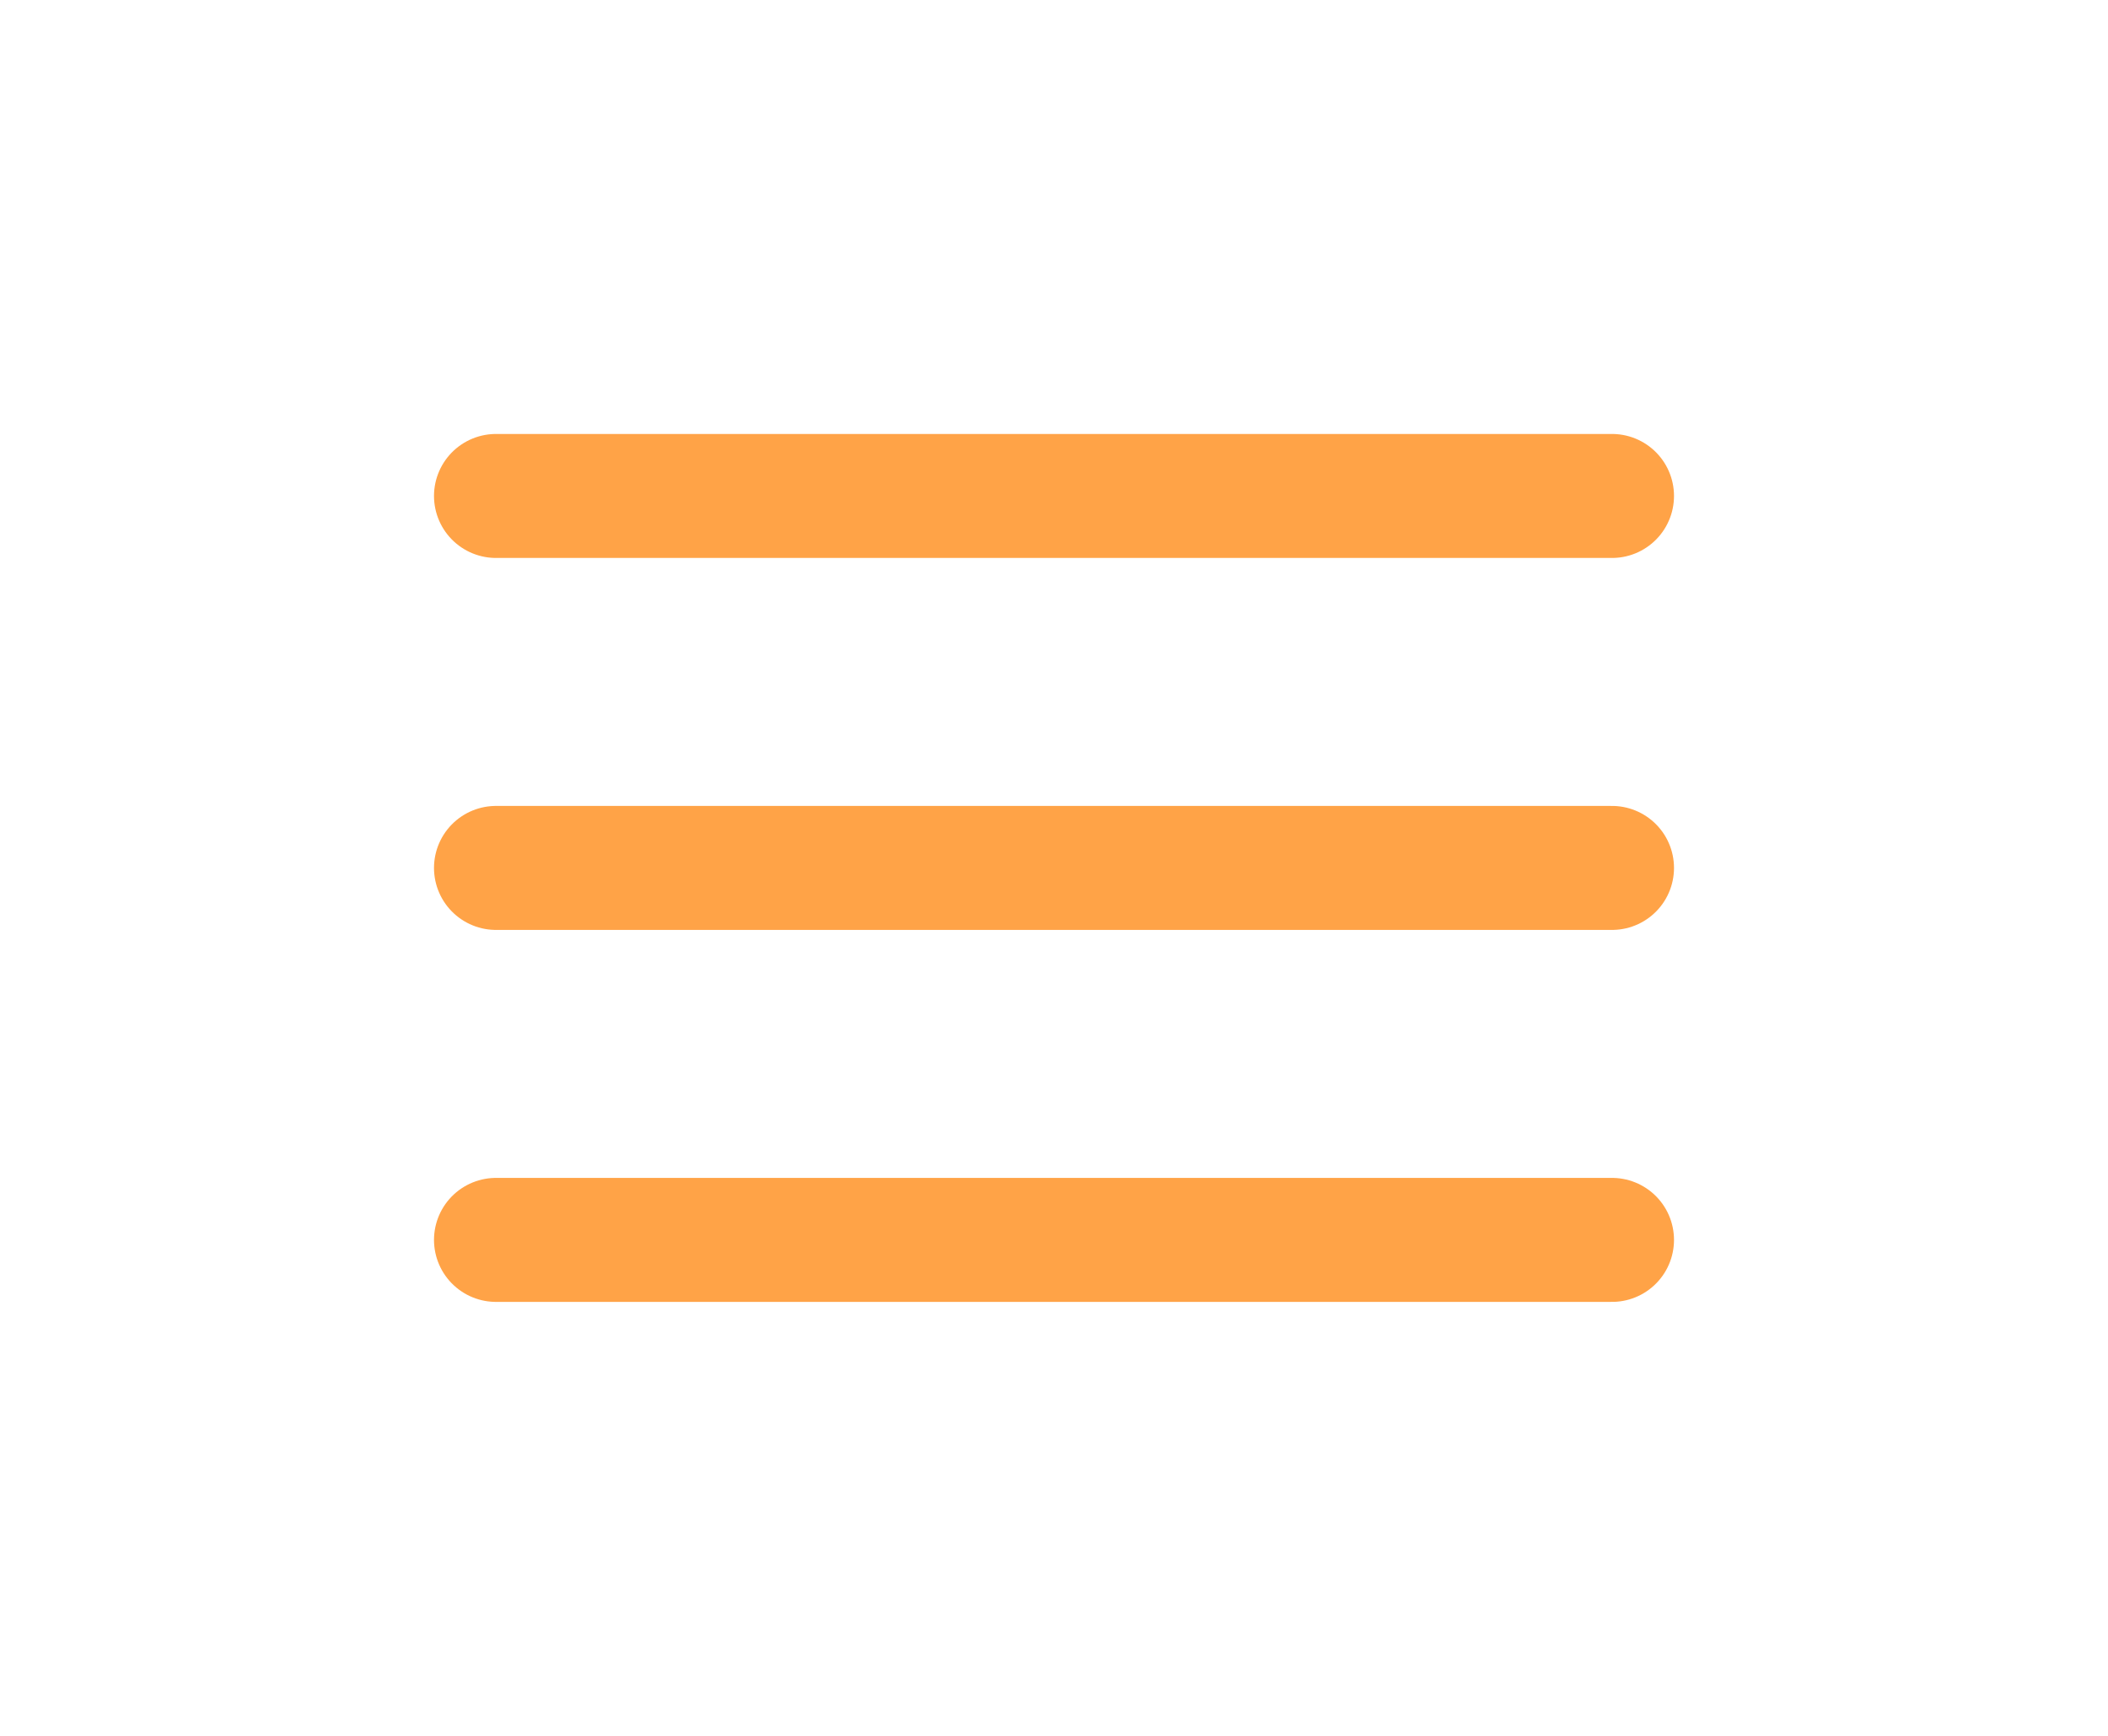
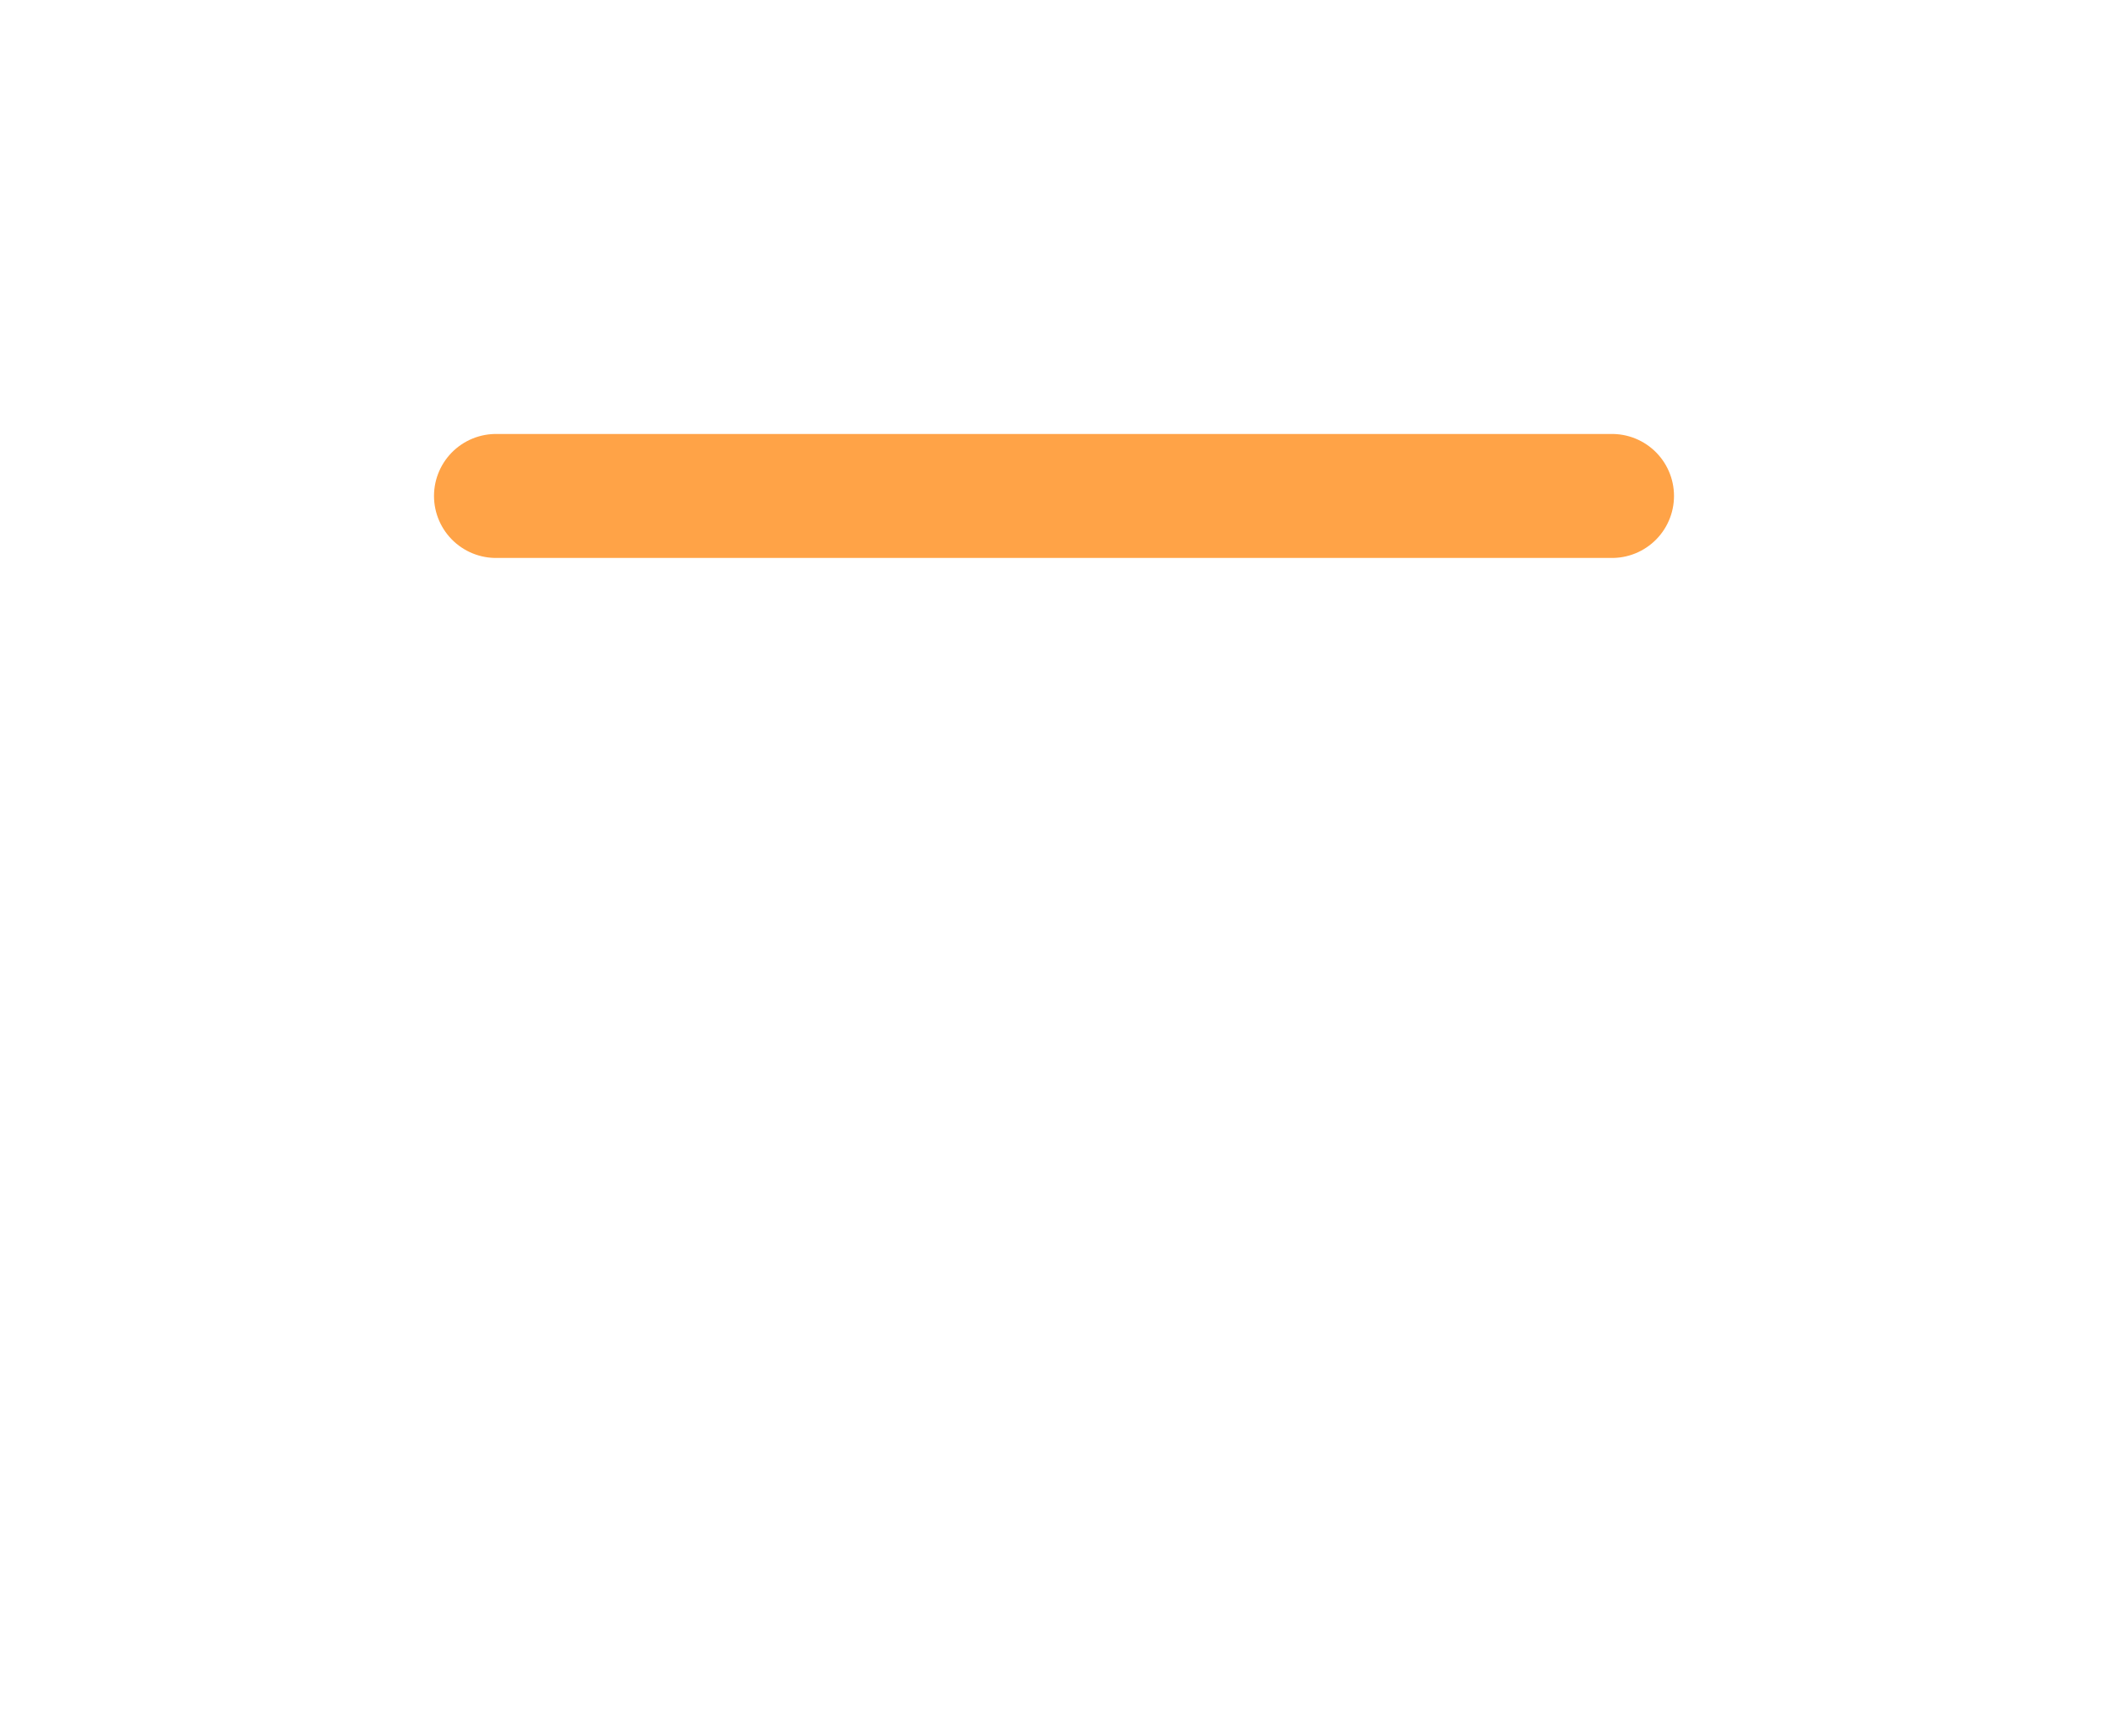
<svg xmlns="http://www.w3.org/2000/svg" width="34" height="28" viewBox="0 0 34 28" fill="none">
  <path d="M8 8H26" stroke="#ffa347" stroke-width="2" stroke-linecap="round" stroke-linejoin="round" />
-   <path d="M8 14H26" stroke="#ffa347" stroke-width="2" stroke-linecap="round" stroke-linejoin="round" />
-   <path d="M8 20H26" stroke="#ffa347" stroke-width="2" stroke-linecap="round" stroke-linejoin="round" />
</svg>